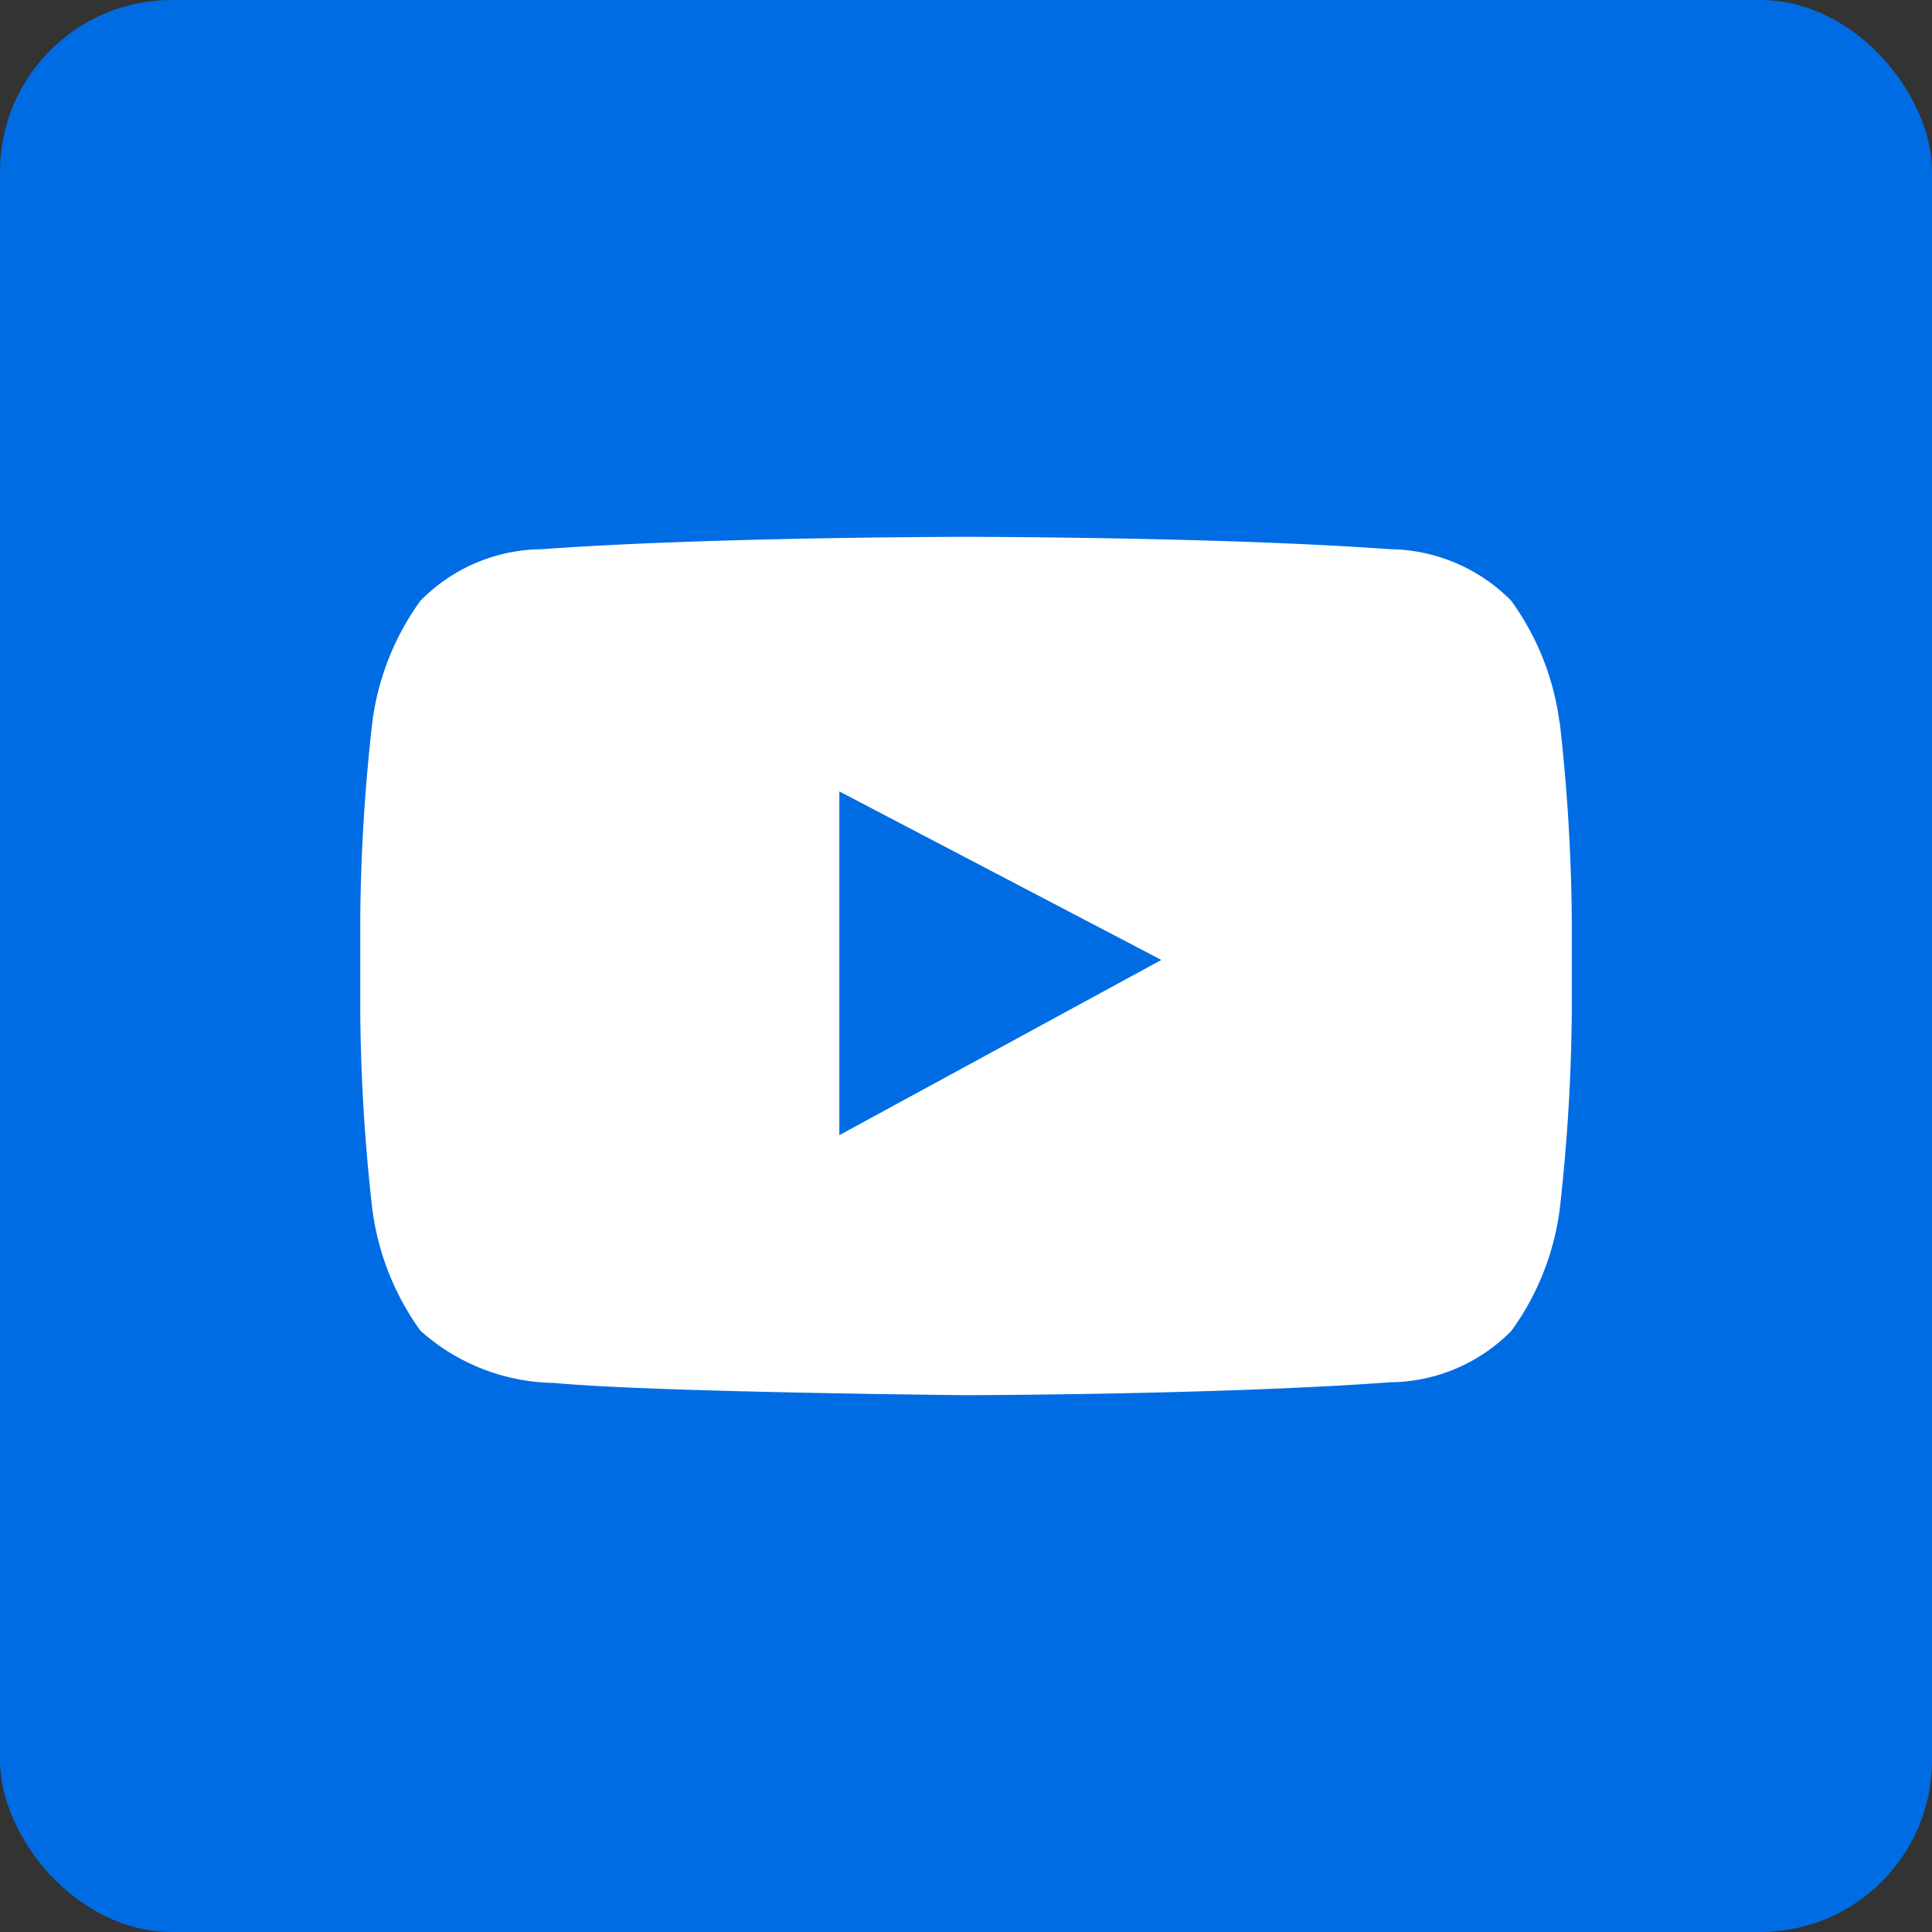
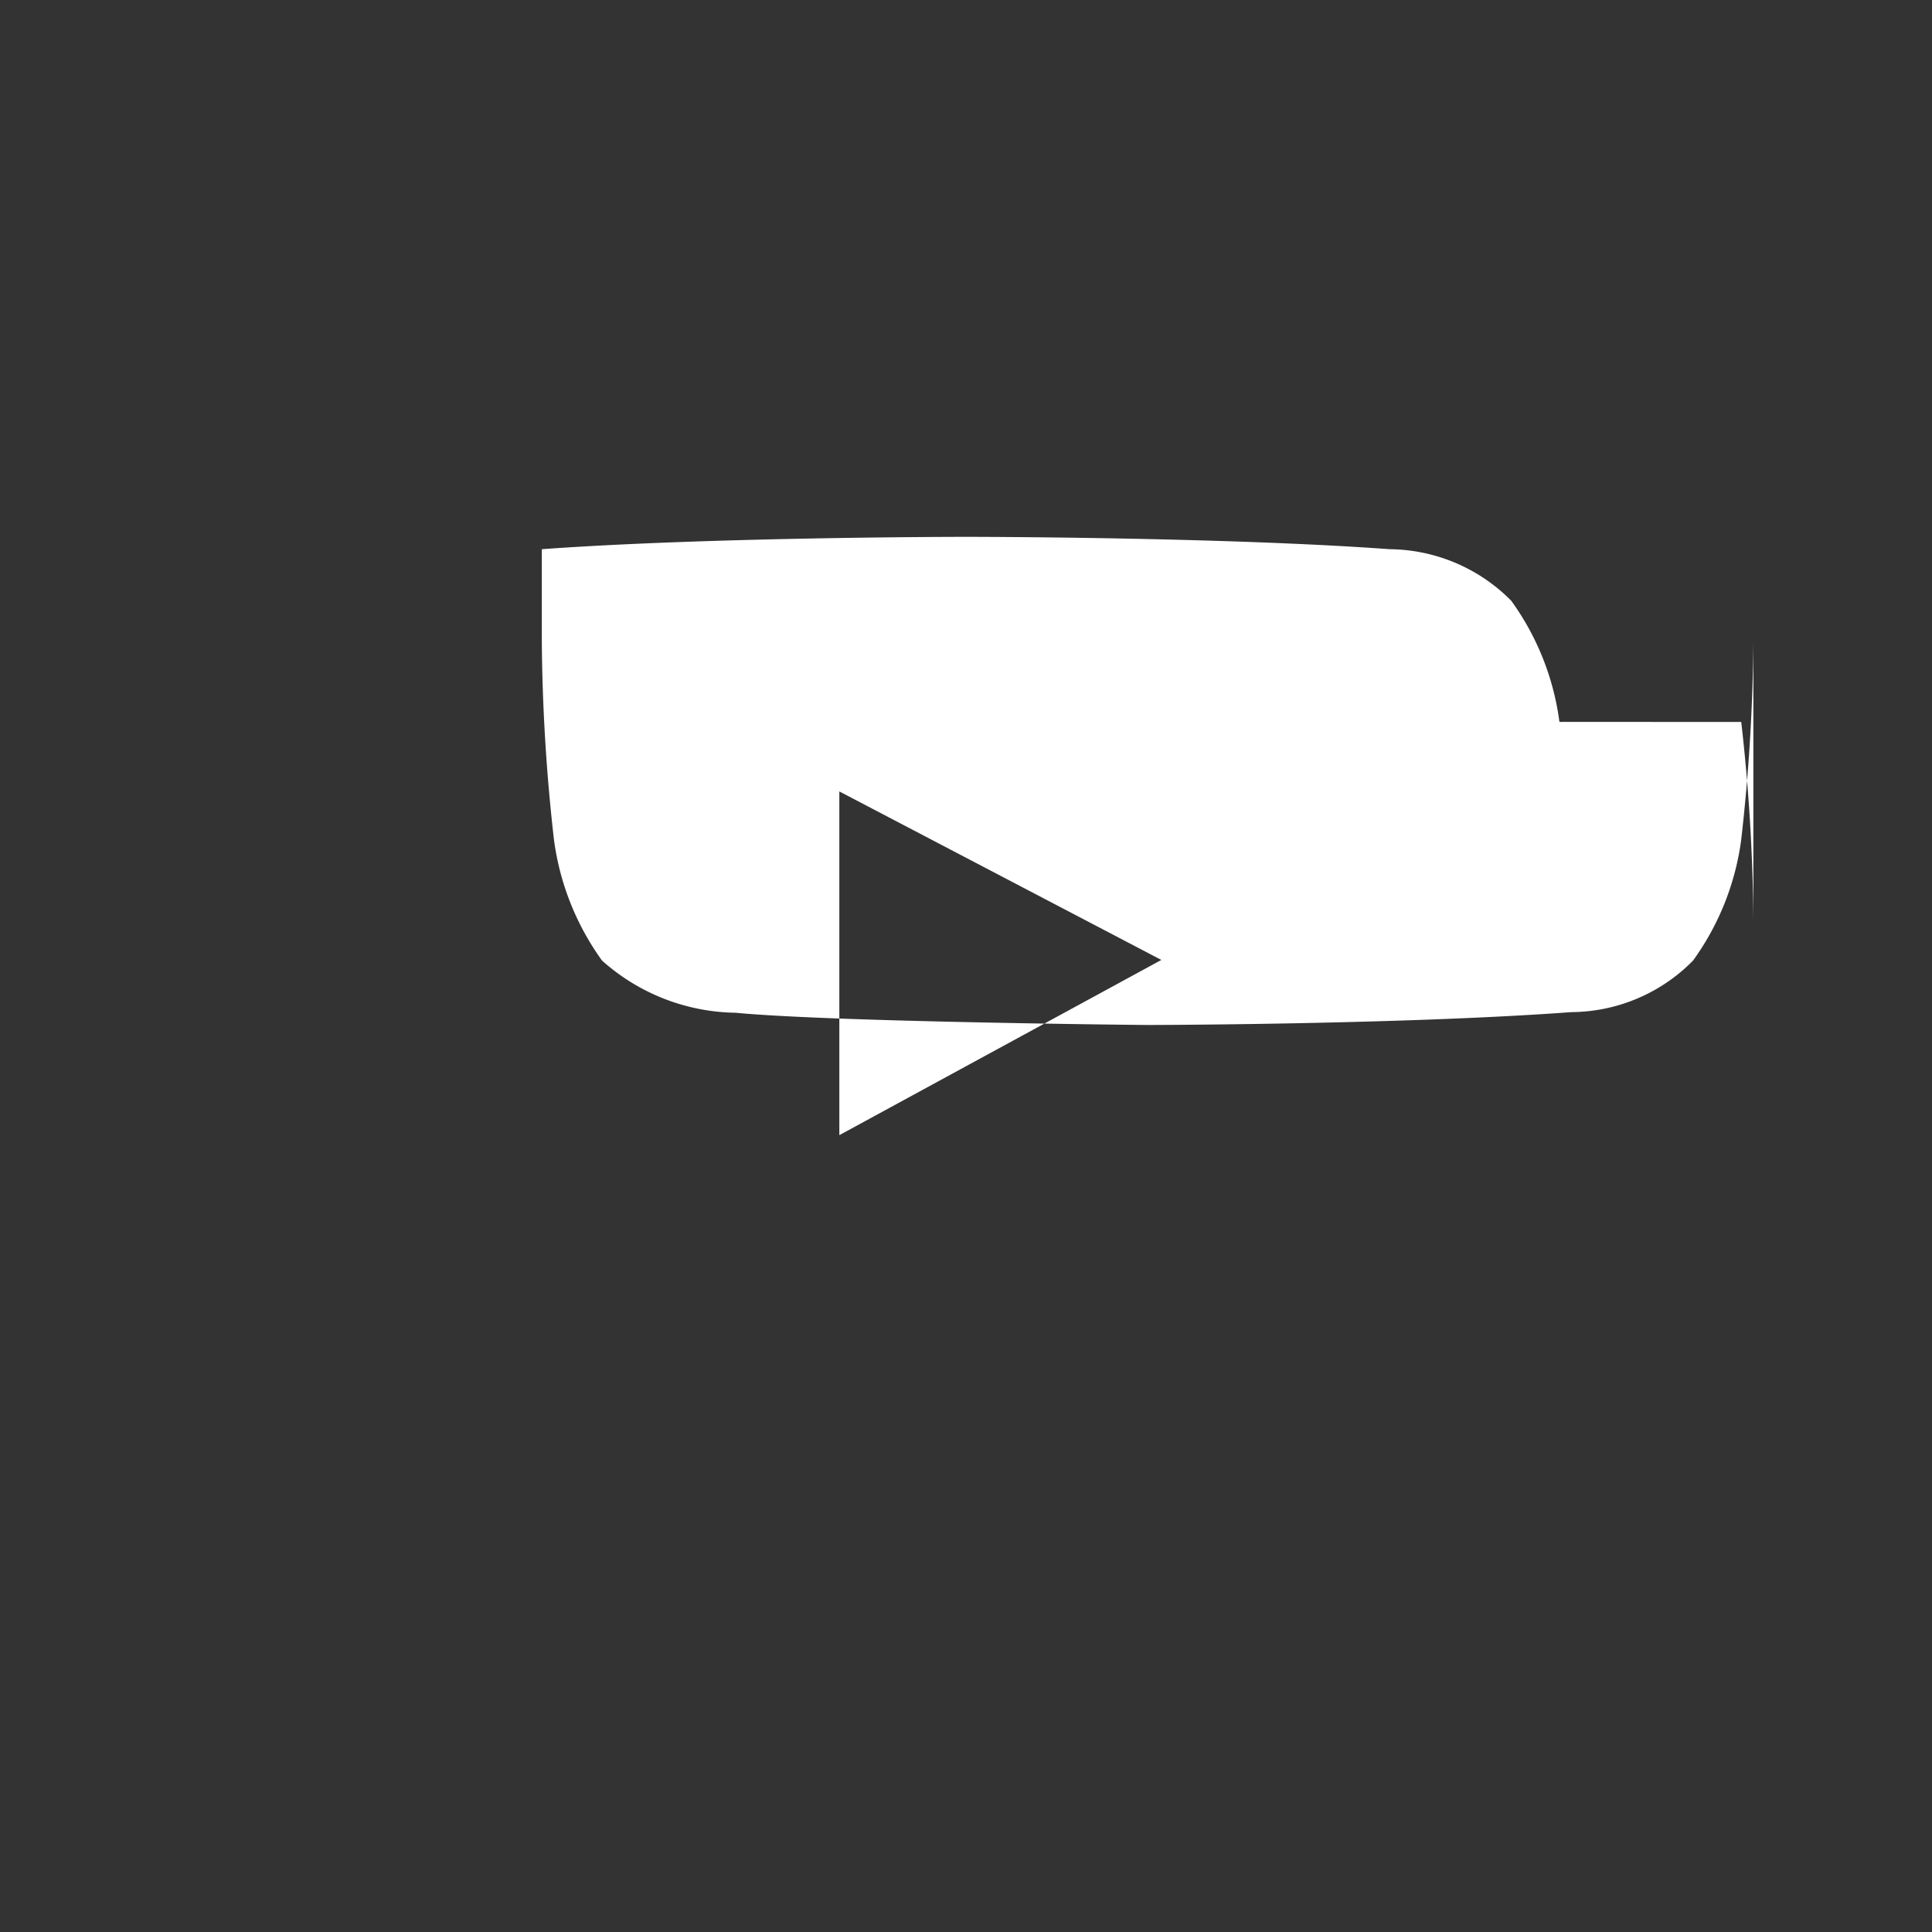
<svg xmlns="http://www.w3.org/2000/svg" width="45" height="45" viewBox="0 0 45 45">
  <rect x="0" y="0" width="45" height="45" fill="#333333" stroke="none" />
  <g id="youtube" transform="translate(-910.721)">
-     <rect id="base_006CE4" data-name="base #006CE4" width="45" height="45" rx="4" transform="translate(910.721)" fill="#006ce4" />
-     <path id="youtube-2" data-name="youtube" d="M27.942,18.874a6.183,6.183,0,0,0-1.123-2.822,4.028,4.028,0,0,0-2.827-1.2c-3.948-.288-9.87-.288-9.87-.288H14.11s-5.923,0-9.87.288a4.006,4.006,0,0,0-2.827,1.2,6.166,6.166,0,0,0-1.12,2.822,43.3,43.3,0,0,0-.282,4.6v2.159a43.3,43.3,0,0,0,.282,4.6,6.2,6.2,0,0,0,1.12,2.822,4.767,4.767,0,0,0,3.112,1.216c2.257.217,9.594.285,9.594.285s5.928-.008,9.879-.3a4.006,4.006,0,0,0,2.827-1.2,6.183,6.183,0,0,0,1.123-2.822,43.37,43.37,0,0,0,.282-4.6V23.476a43.3,43.3,0,0,0-.282-4.6ZM11.17,28.5V20.494l7.5,3.925L11.17,28.5Z" transform="translate(919.101 -2.06)" fill="#fff" />
+     <path id="youtube-2" data-name="youtube" d="M27.942,18.874a6.183,6.183,0,0,0-1.123-2.822,4.028,4.028,0,0,0-2.827-1.2c-3.948-.288-9.87-.288-9.87-.288H14.11s-5.923,0-9.87.288v2.159a43.3,43.3,0,0,0,.282,4.6,6.2,6.2,0,0,0,1.12,2.822,4.767,4.767,0,0,0,3.112,1.216c2.257.217,9.594.285,9.594.285s5.928-.008,9.879-.3a4.006,4.006,0,0,0,2.827-1.2,6.183,6.183,0,0,0,1.123-2.822,43.37,43.37,0,0,0,.282-4.6V23.476a43.3,43.3,0,0,0-.282-4.6ZM11.17,28.5V20.494l7.5,3.925L11.17,28.5Z" transform="translate(919.101 -2.06)" fill="#fff" />
  </g>
</svg>